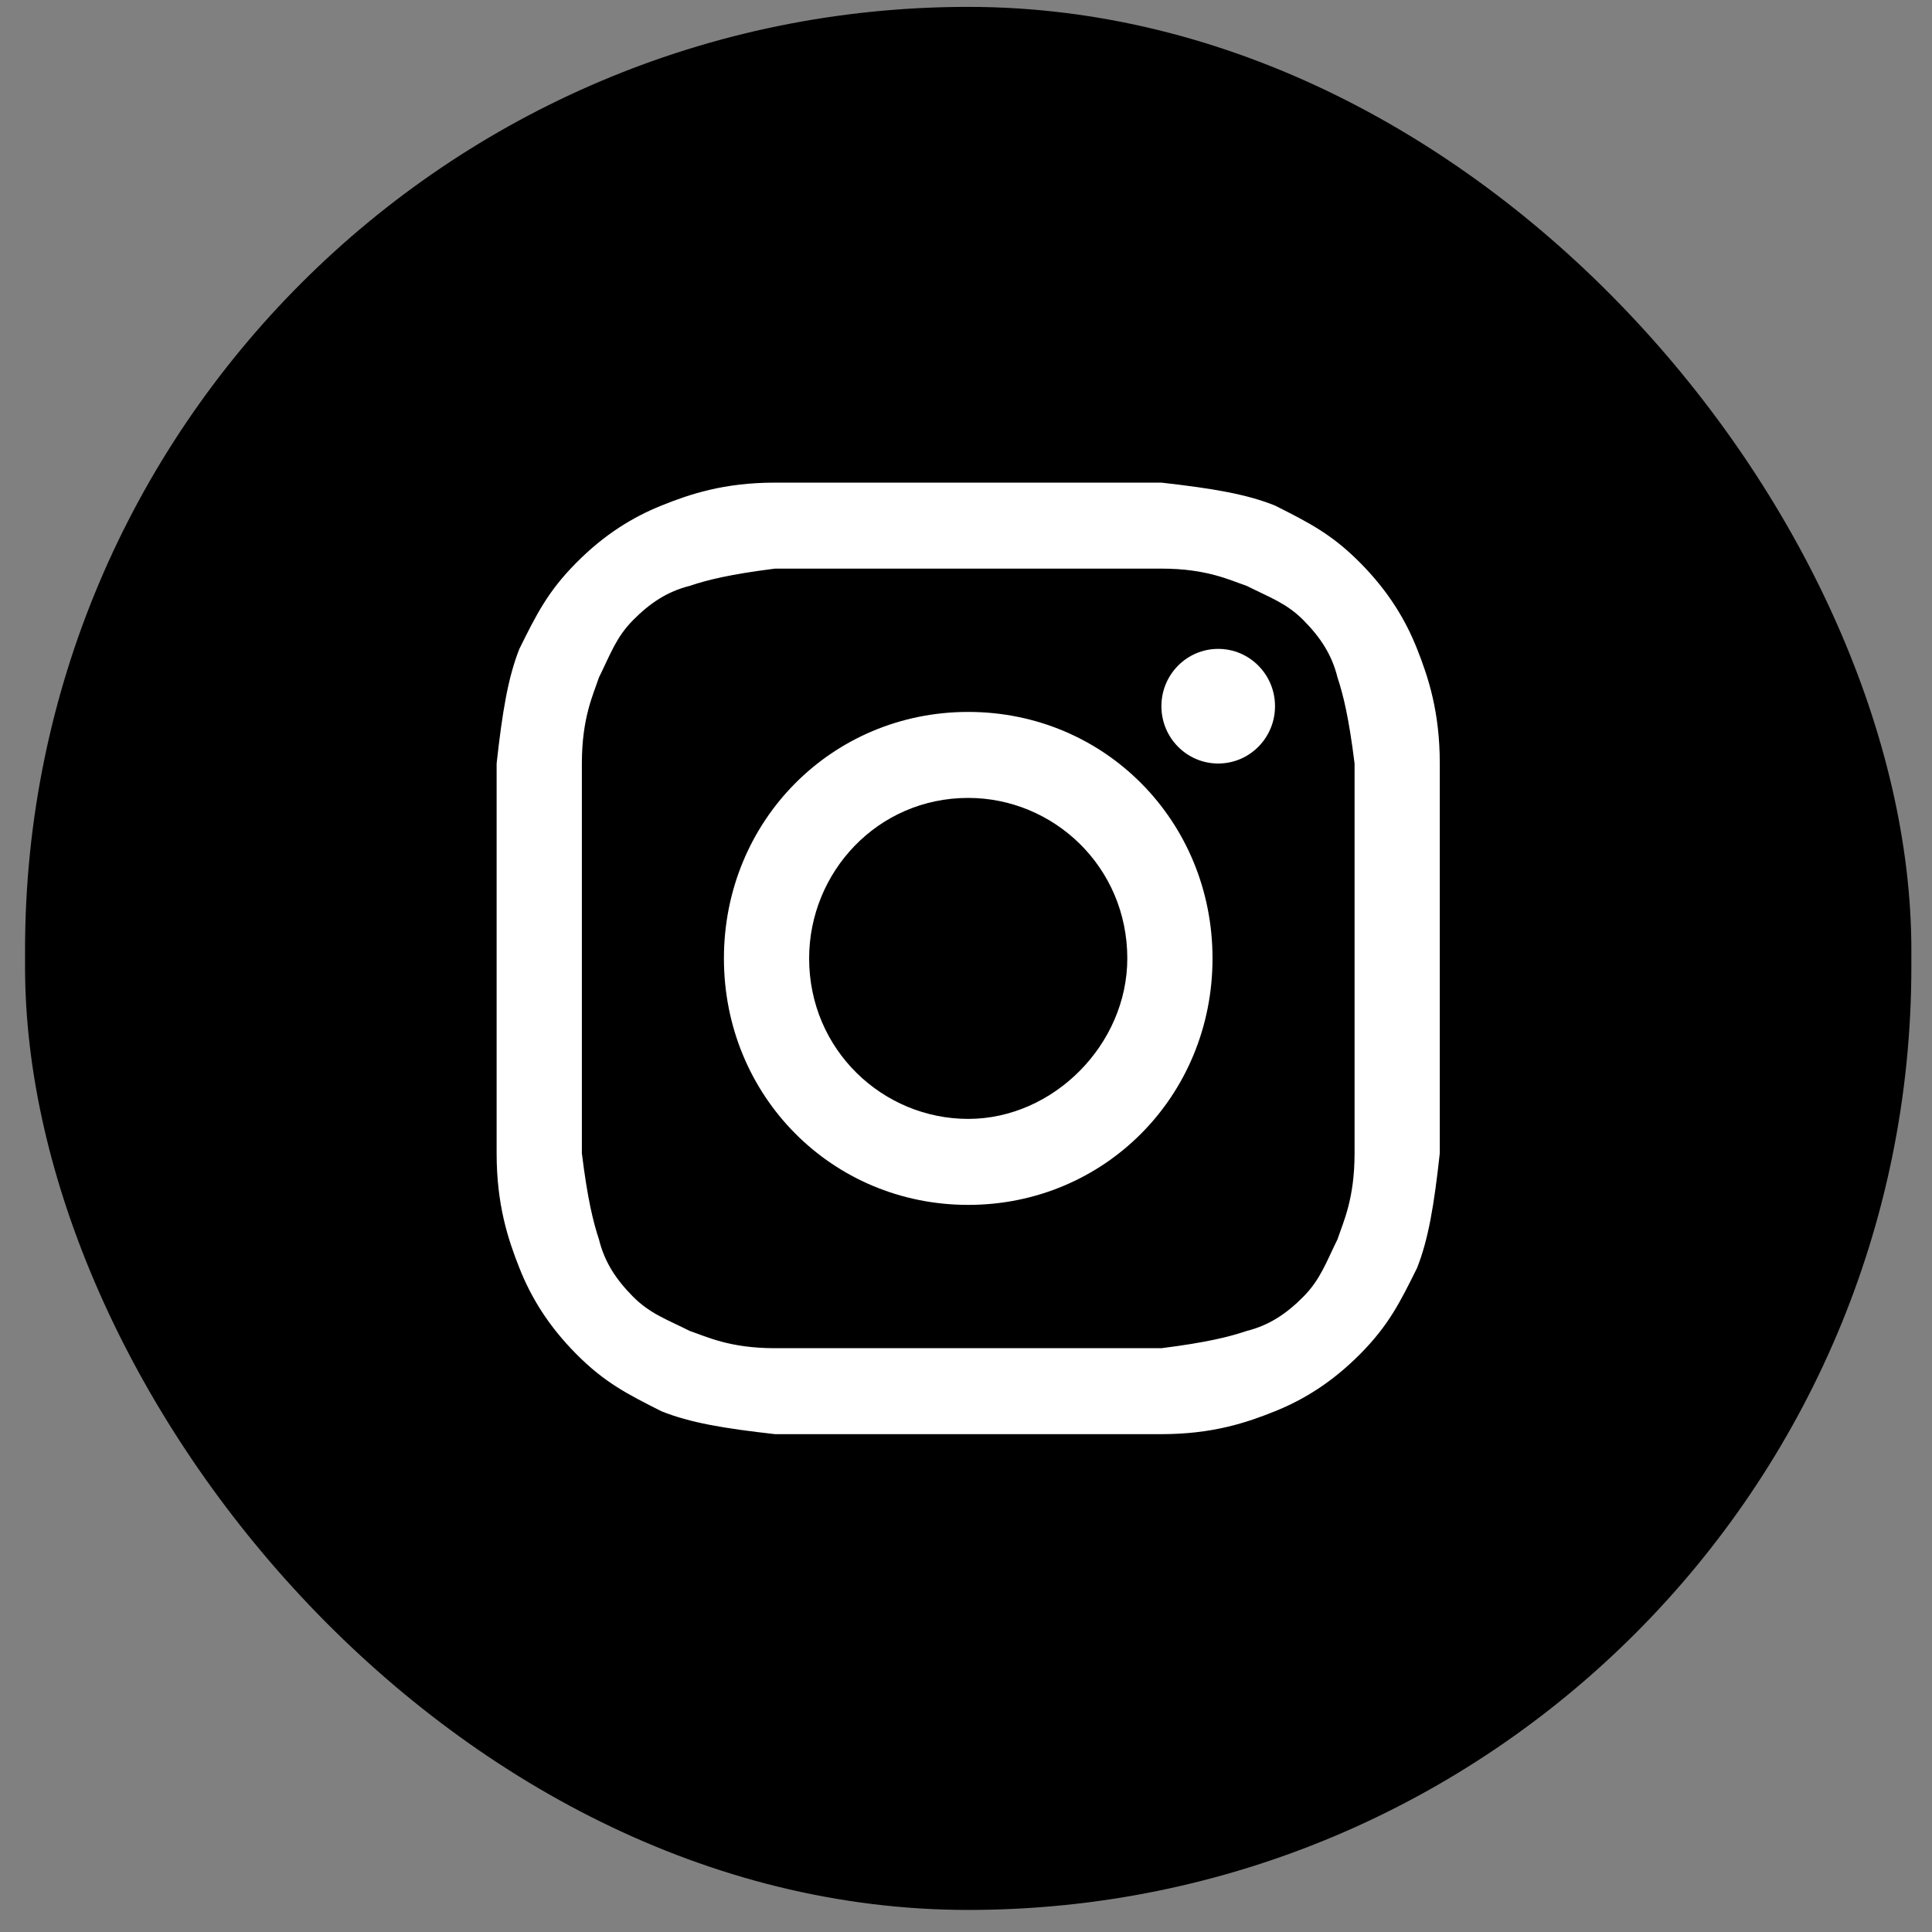
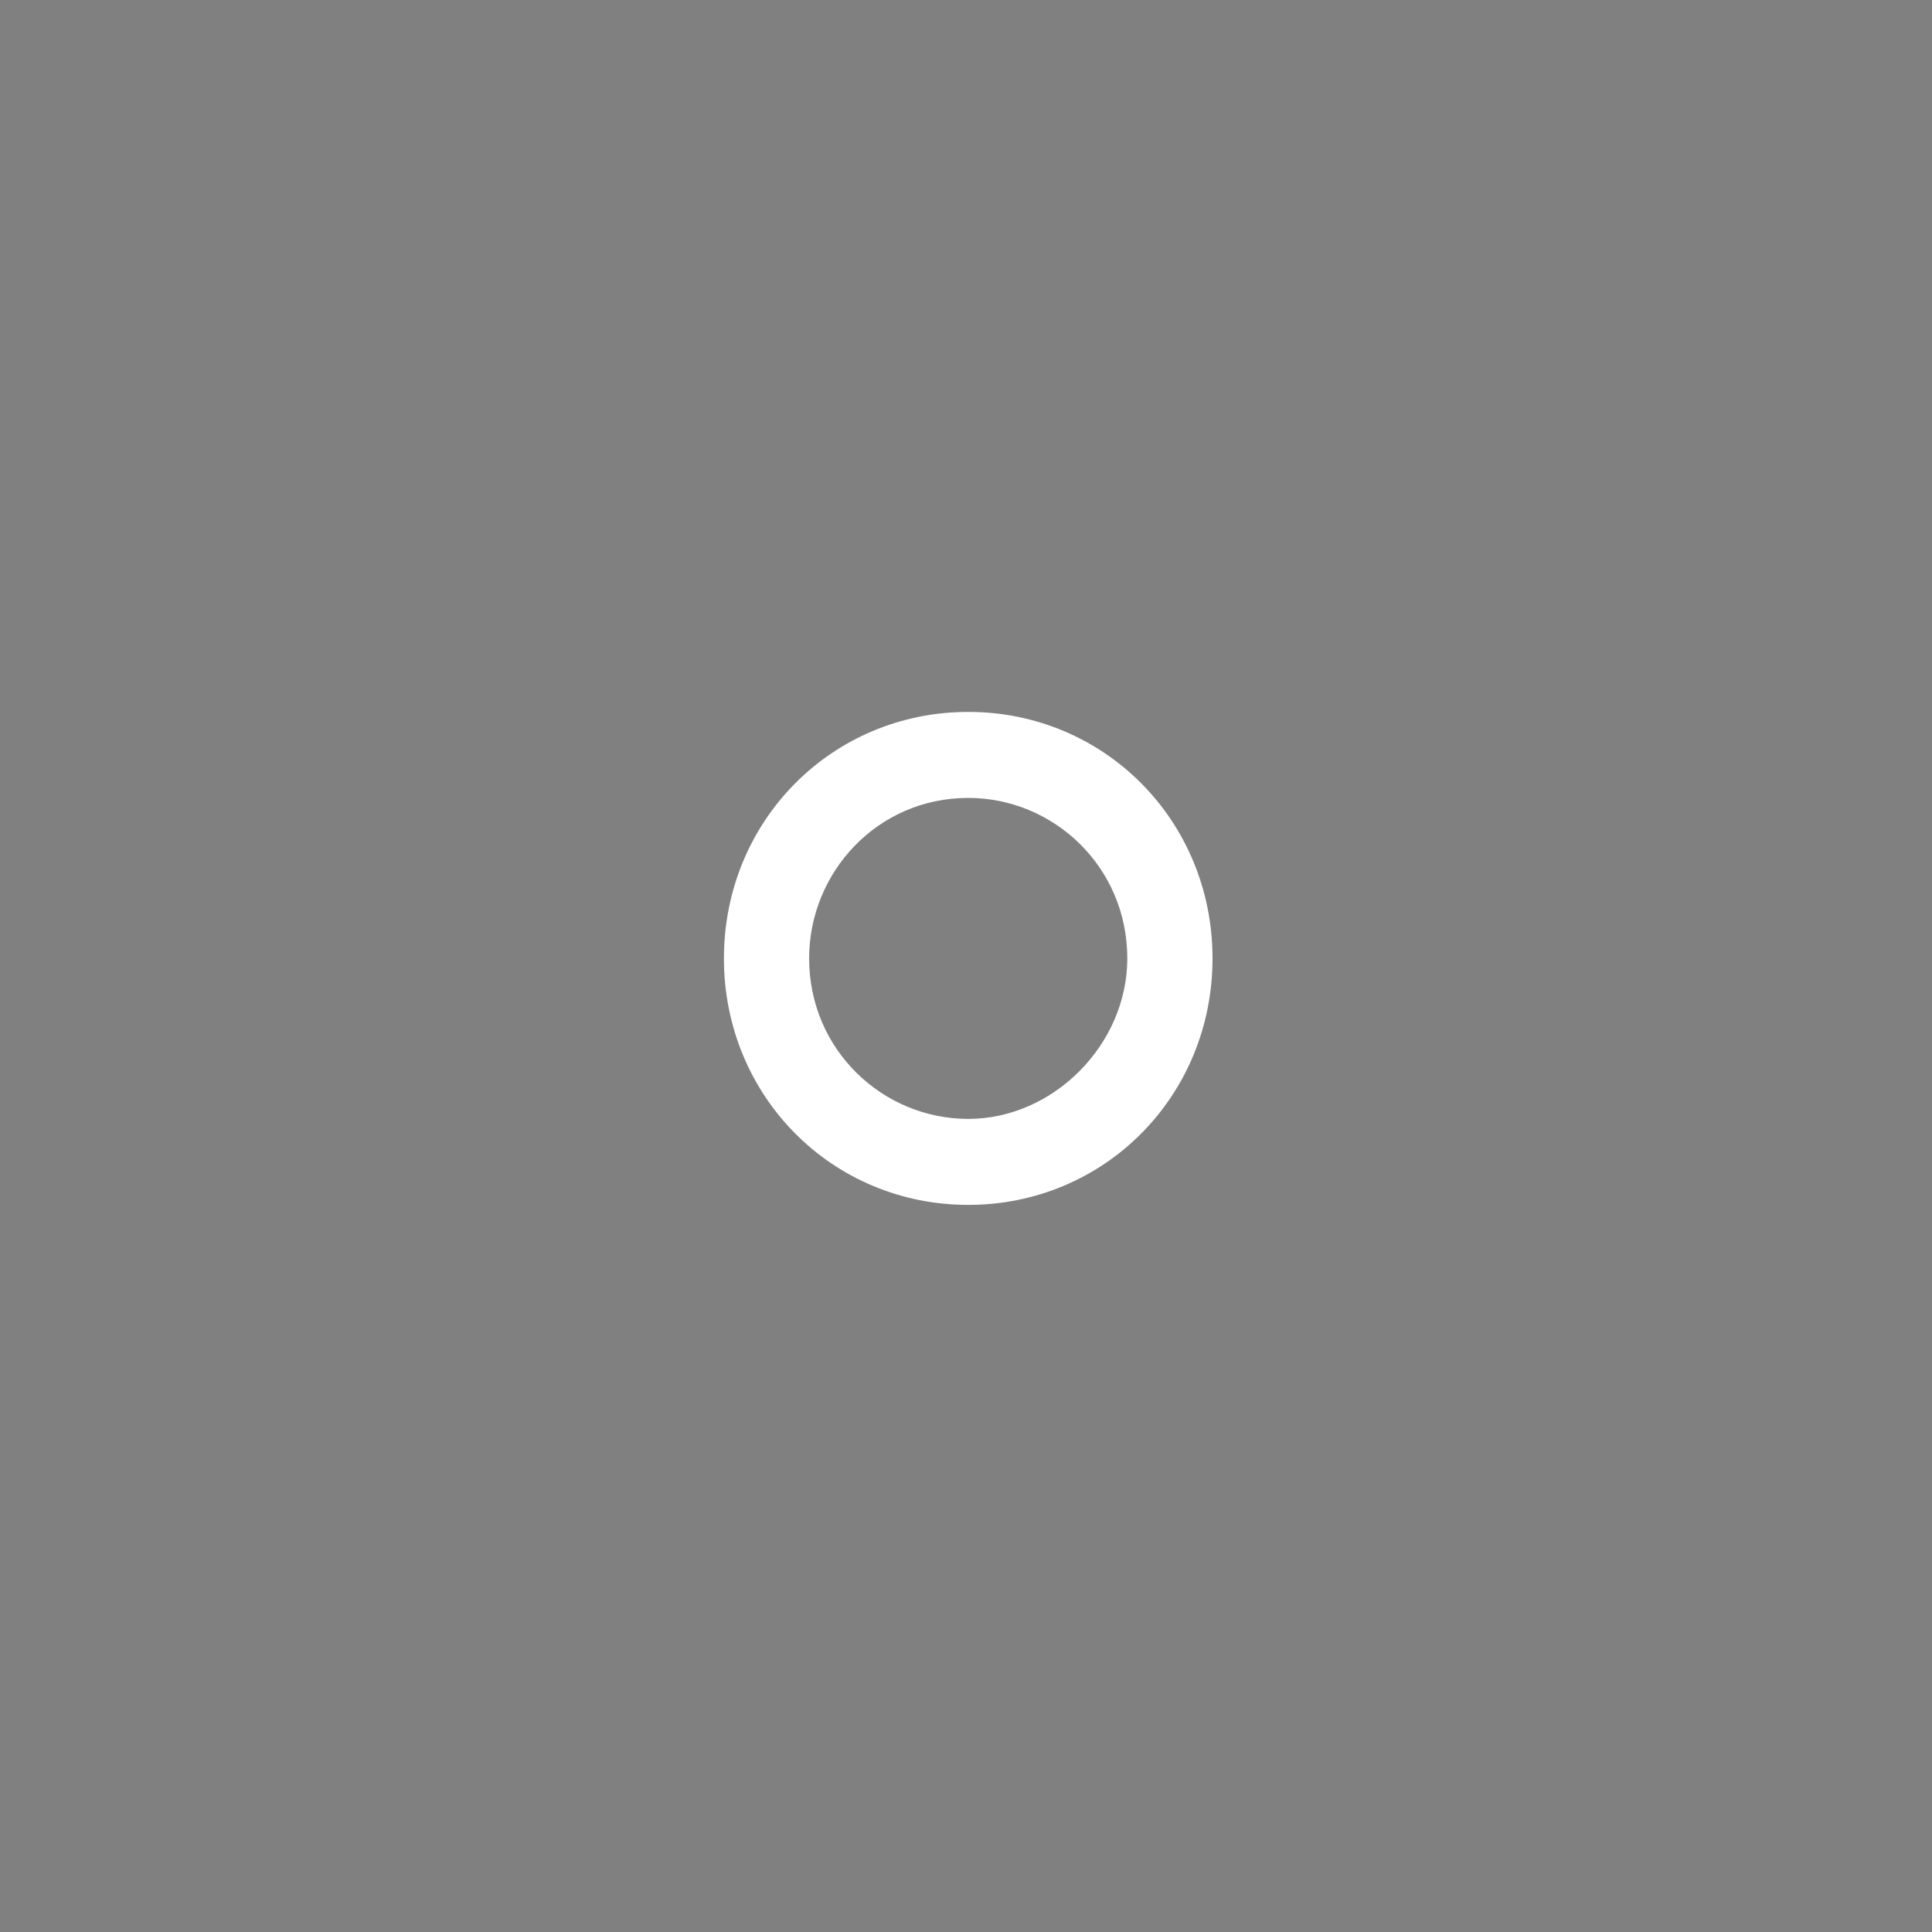
<svg xmlns="http://www.w3.org/2000/svg" width="57" height="57" viewBox="0 0 57 57" fill="none">
  <rect x="0" y="0" width="57" height="57" fill="#808080" stroke="none" />
-   <rect x="0.739" y="0.203" width="55.652" height="56.146" rx="27.826" fill="black" />
-   <path d="M28.566 16.776C32.253 16.776 32.756 16.776 34.265 16.776C35.606 16.776 36.276 17.114 36.779 17.284C37.45 17.622 37.953 17.791 38.456 18.298C38.958 18.806 39.294 19.313 39.461 19.989C39.629 20.497 39.797 21.173 39.964 22.526C39.964 24.048 39.964 24.386 39.964 28.276C39.964 32.166 39.964 32.504 39.964 34.026C39.964 35.379 39.629 36.055 39.461 36.562C39.126 37.239 38.958 37.746 38.456 38.254C37.953 38.761 37.45 39.099 36.779 39.268C36.276 39.438 35.606 39.607 34.265 39.776C32.756 39.776 32.421 39.776 28.566 39.776C24.71 39.776 24.375 39.776 22.866 39.776C21.525 39.776 20.855 39.438 20.352 39.268C19.681 38.93 19.178 38.761 18.675 38.254C18.173 37.746 17.837 37.239 17.67 36.562C17.502 36.055 17.334 35.379 17.167 34.026C17.167 32.504 17.167 32.166 17.167 28.276C17.167 24.386 17.167 24.048 17.167 22.526C17.167 21.173 17.502 20.497 17.67 19.989C18.005 19.313 18.173 18.806 18.675 18.298C19.178 17.791 19.681 17.453 20.352 17.284C20.855 17.114 21.525 16.945 22.866 16.776C24.375 16.776 24.878 16.776 28.566 16.776ZM28.566 14.239C24.71 14.239 24.375 14.239 22.866 14.239C21.358 14.239 20.352 14.578 19.514 14.916C18.675 15.254 17.837 15.761 16.999 16.607C16.161 17.453 15.826 18.129 15.323 19.144C14.988 19.989 14.82 21.004 14.652 22.526C14.652 24.048 14.652 24.555 14.652 28.276C14.652 32.166 14.652 32.504 14.652 34.026C14.652 35.548 14.988 36.562 15.323 37.408C15.658 38.254 16.161 39.099 16.999 39.945C17.837 40.79 18.508 41.129 19.514 41.636C20.352 41.974 21.358 42.143 22.866 42.312C24.375 42.312 24.878 42.312 28.566 42.312C32.253 42.312 32.756 42.312 34.265 42.312C35.773 42.312 36.779 41.974 37.617 41.636C38.456 41.298 39.294 40.79 40.132 39.945C40.97 39.099 41.305 38.423 41.808 37.408C42.143 36.562 42.311 35.548 42.478 34.026C42.478 32.504 42.478 31.997 42.478 28.276C42.478 24.555 42.478 24.048 42.478 22.526C42.478 21.004 42.143 19.989 41.808 19.144C41.473 18.298 40.97 17.453 40.132 16.607C39.294 15.761 38.623 15.423 37.617 14.916C36.779 14.578 35.773 14.409 34.265 14.239C32.756 14.239 32.421 14.239 28.566 14.239Z" fill="white" />
  <path d="M28.566 21.004C24.543 21.004 21.358 24.217 21.358 28.276C21.358 32.335 24.543 35.548 28.566 35.548C32.589 35.548 35.773 32.335 35.773 28.276C35.773 24.217 32.589 21.004 28.566 21.004ZM28.566 33.011C26.051 33.011 23.872 30.982 23.872 28.276C23.872 25.739 25.884 23.541 28.566 23.541C31.08 23.541 33.259 25.57 33.259 28.276C33.259 30.813 31.08 33.011 28.566 33.011Z" fill="white" />
-   <path d="M35.941 22.526C36.867 22.526 37.617 21.769 37.617 20.835C37.617 19.901 36.867 19.144 35.941 19.144C35.015 19.144 34.265 19.901 34.265 20.835C34.265 21.769 35.015 22.526 35.941 22.526Z" fill="white" />
</svg>